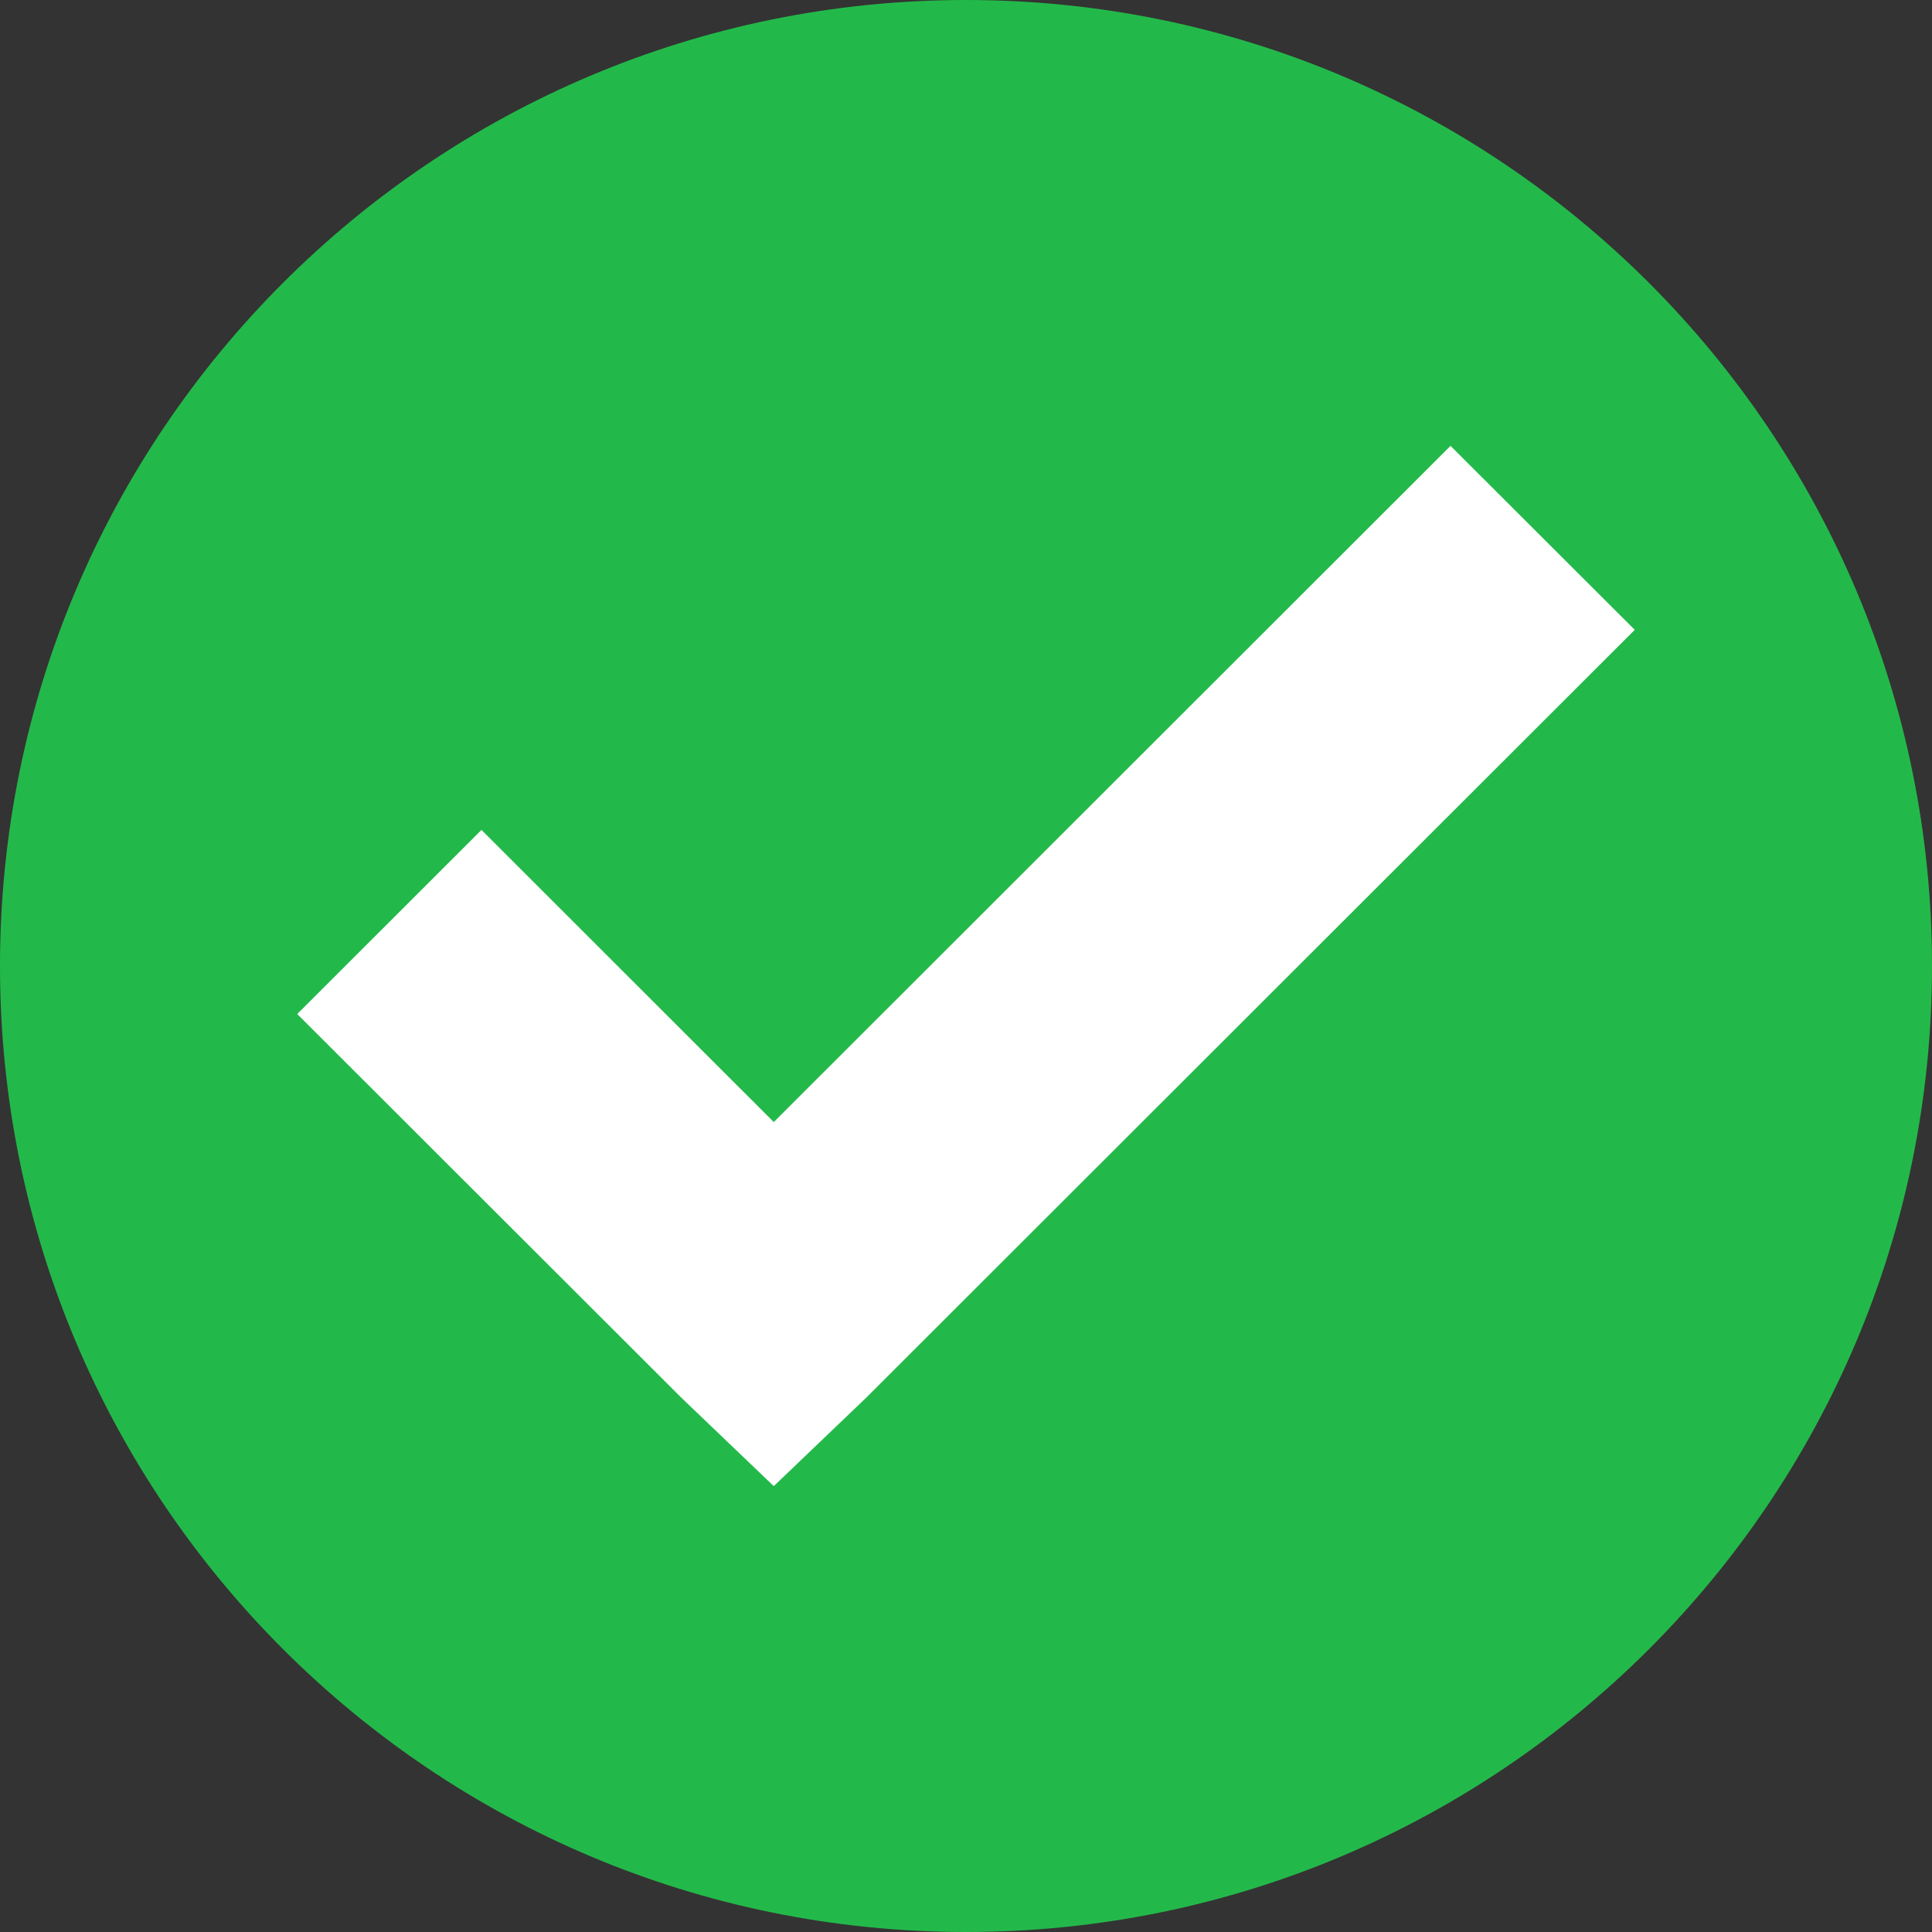
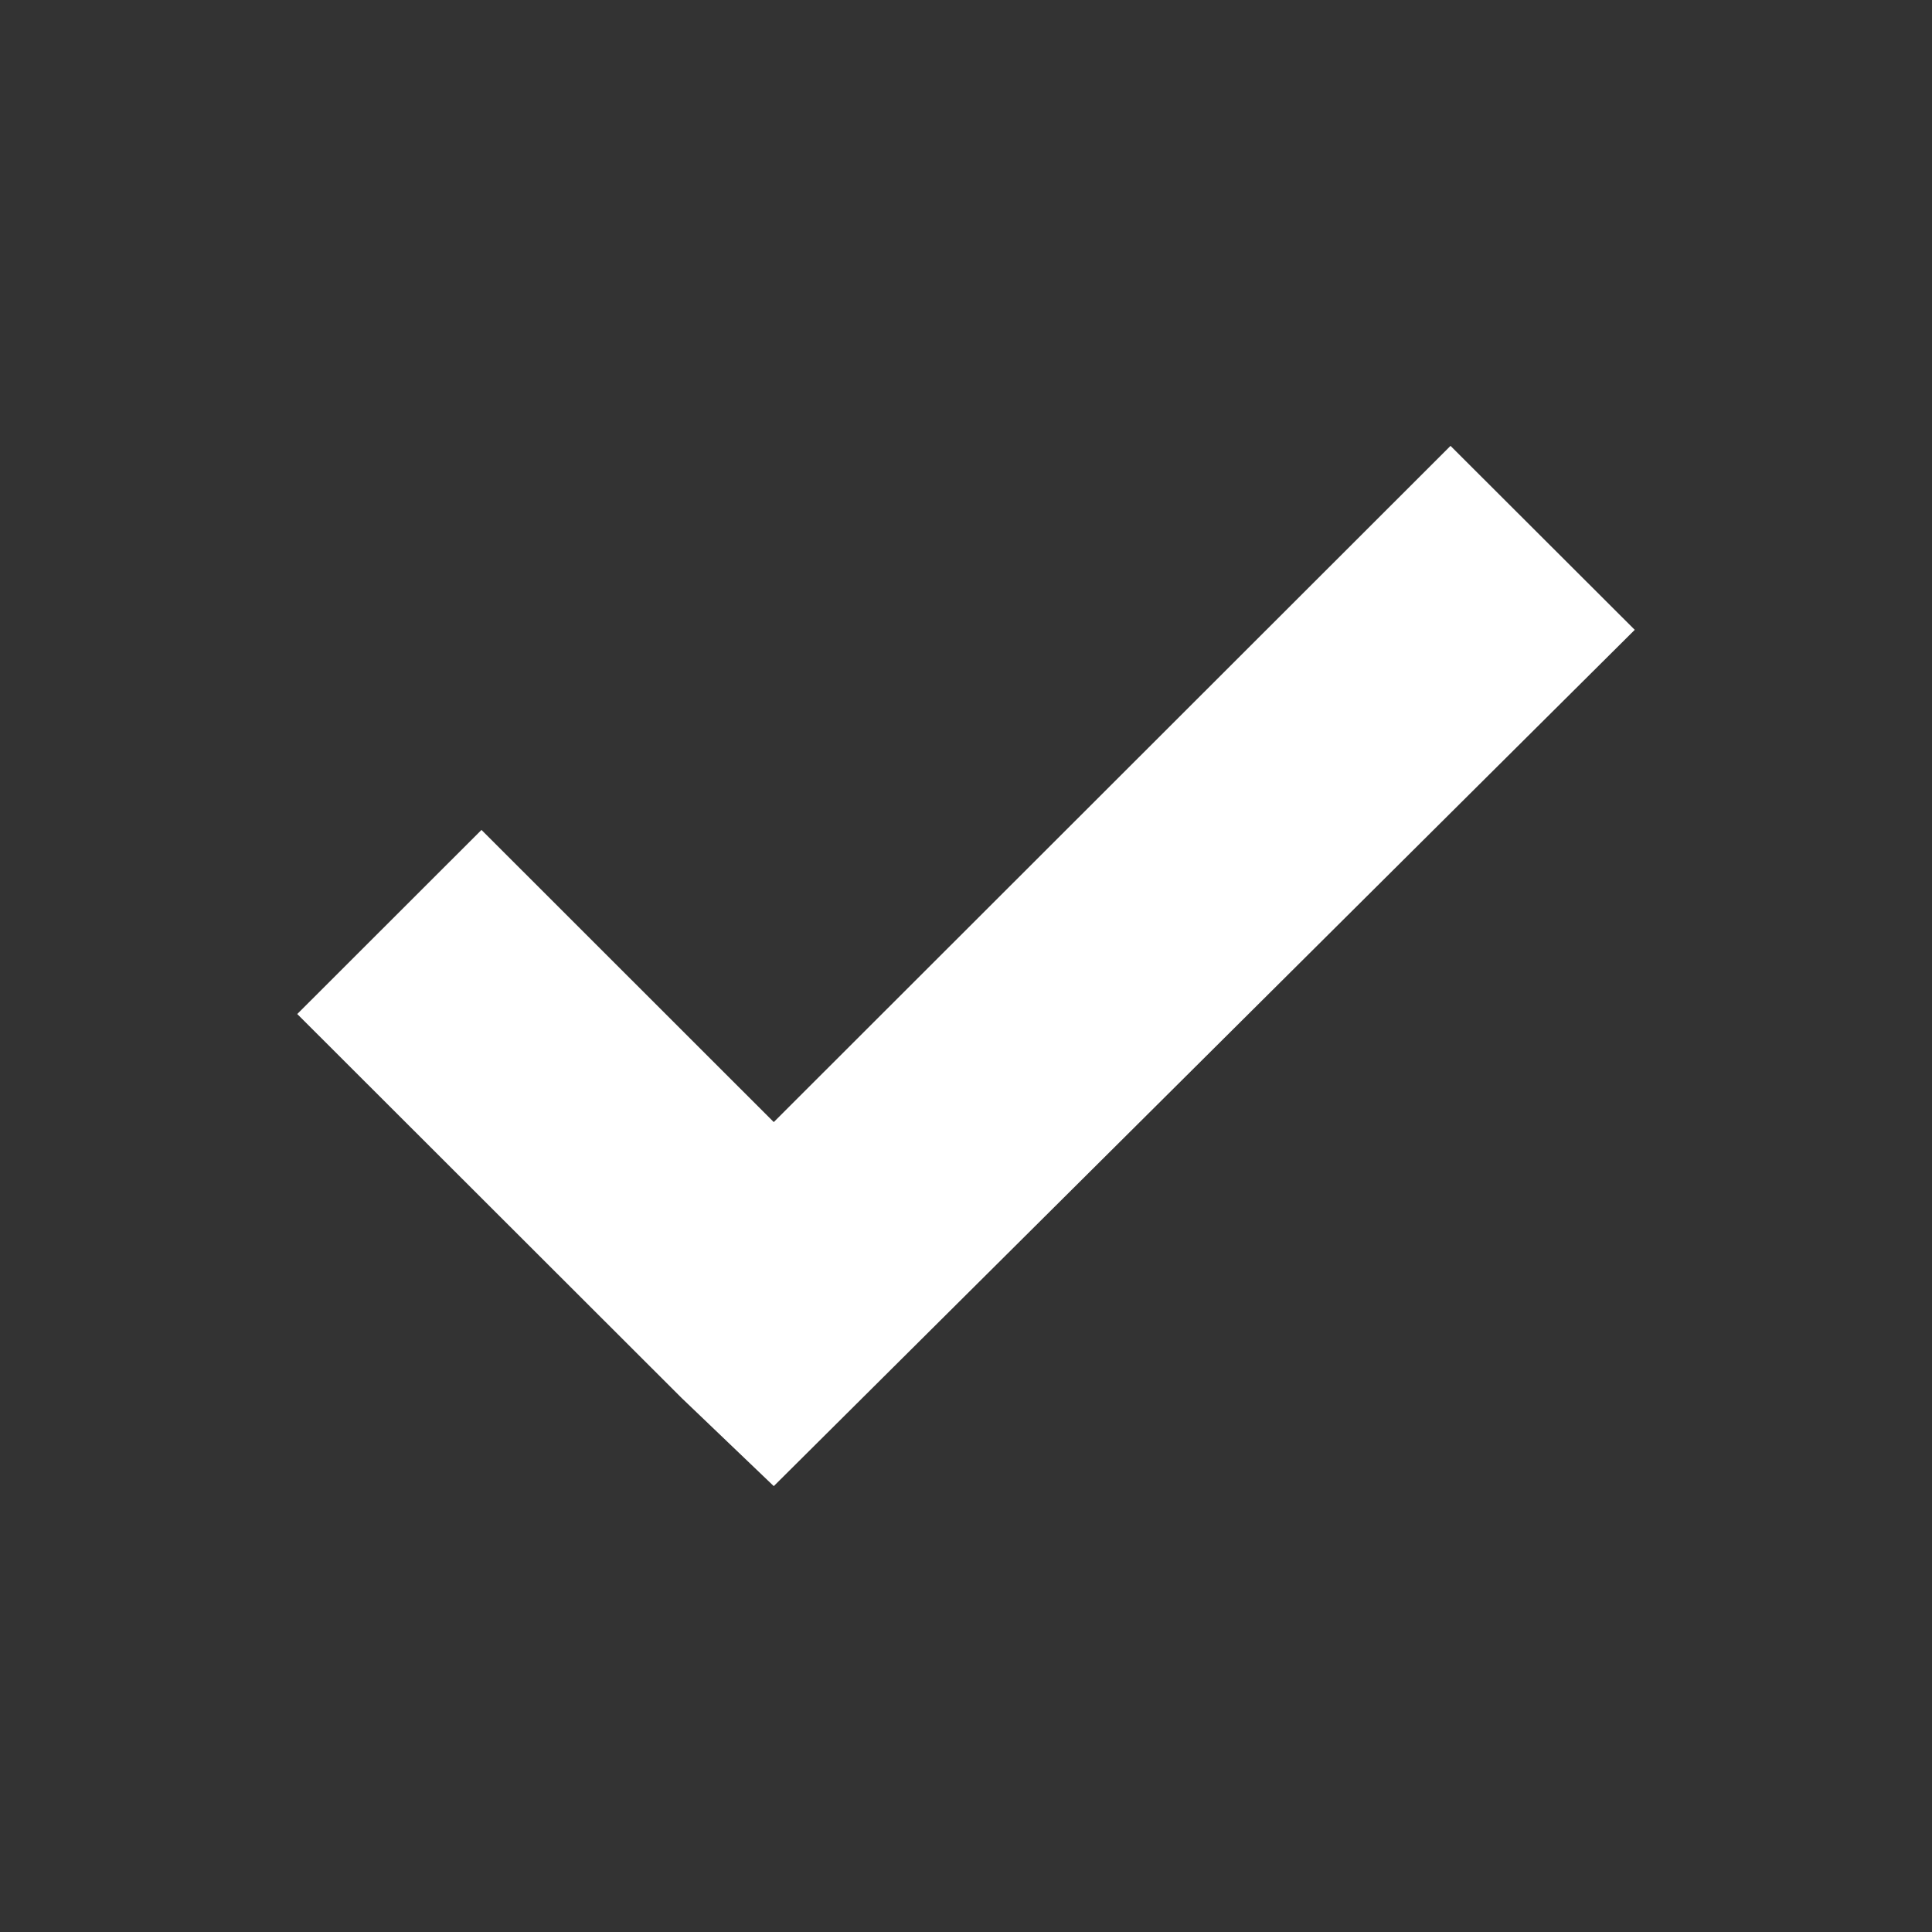
<svg xmlns="http://www.w3.org/2000/svg" width="14" height="14" viewBox="0 0 14 14" fill="none">
  <rect x="0" y="0" width="14" height="14" fill="#333333" stroke="none" />
-   <path d="M7 14C10.866 14 14 10.866 14 7C14 3.134 10.866 0 7 0C3.134 0 0 3.134 0 7C0 10.866 3.134 14 7 14Z" fill="#23B94A" />
-   <path fill-rule="evenodd" clip-rule="evenodd" d="M10.511 3.231L5.607 8.131L3.489 6.014L2.154 7.348L4.94 10.131L5.607 10.769L6.274 10.131L11.846 4.564L10.511 3.231Z" fill="white" />
+   <path fill-rule="evenodd" clip-rule="evenodd" d="M10.511 3.231L5.607 8.131L3.489 6.014L2.154 7.348L4.94 10.131L5.607 10.769L11.846 4.564L10.511 3.231Z" fill="white" />
</svg>